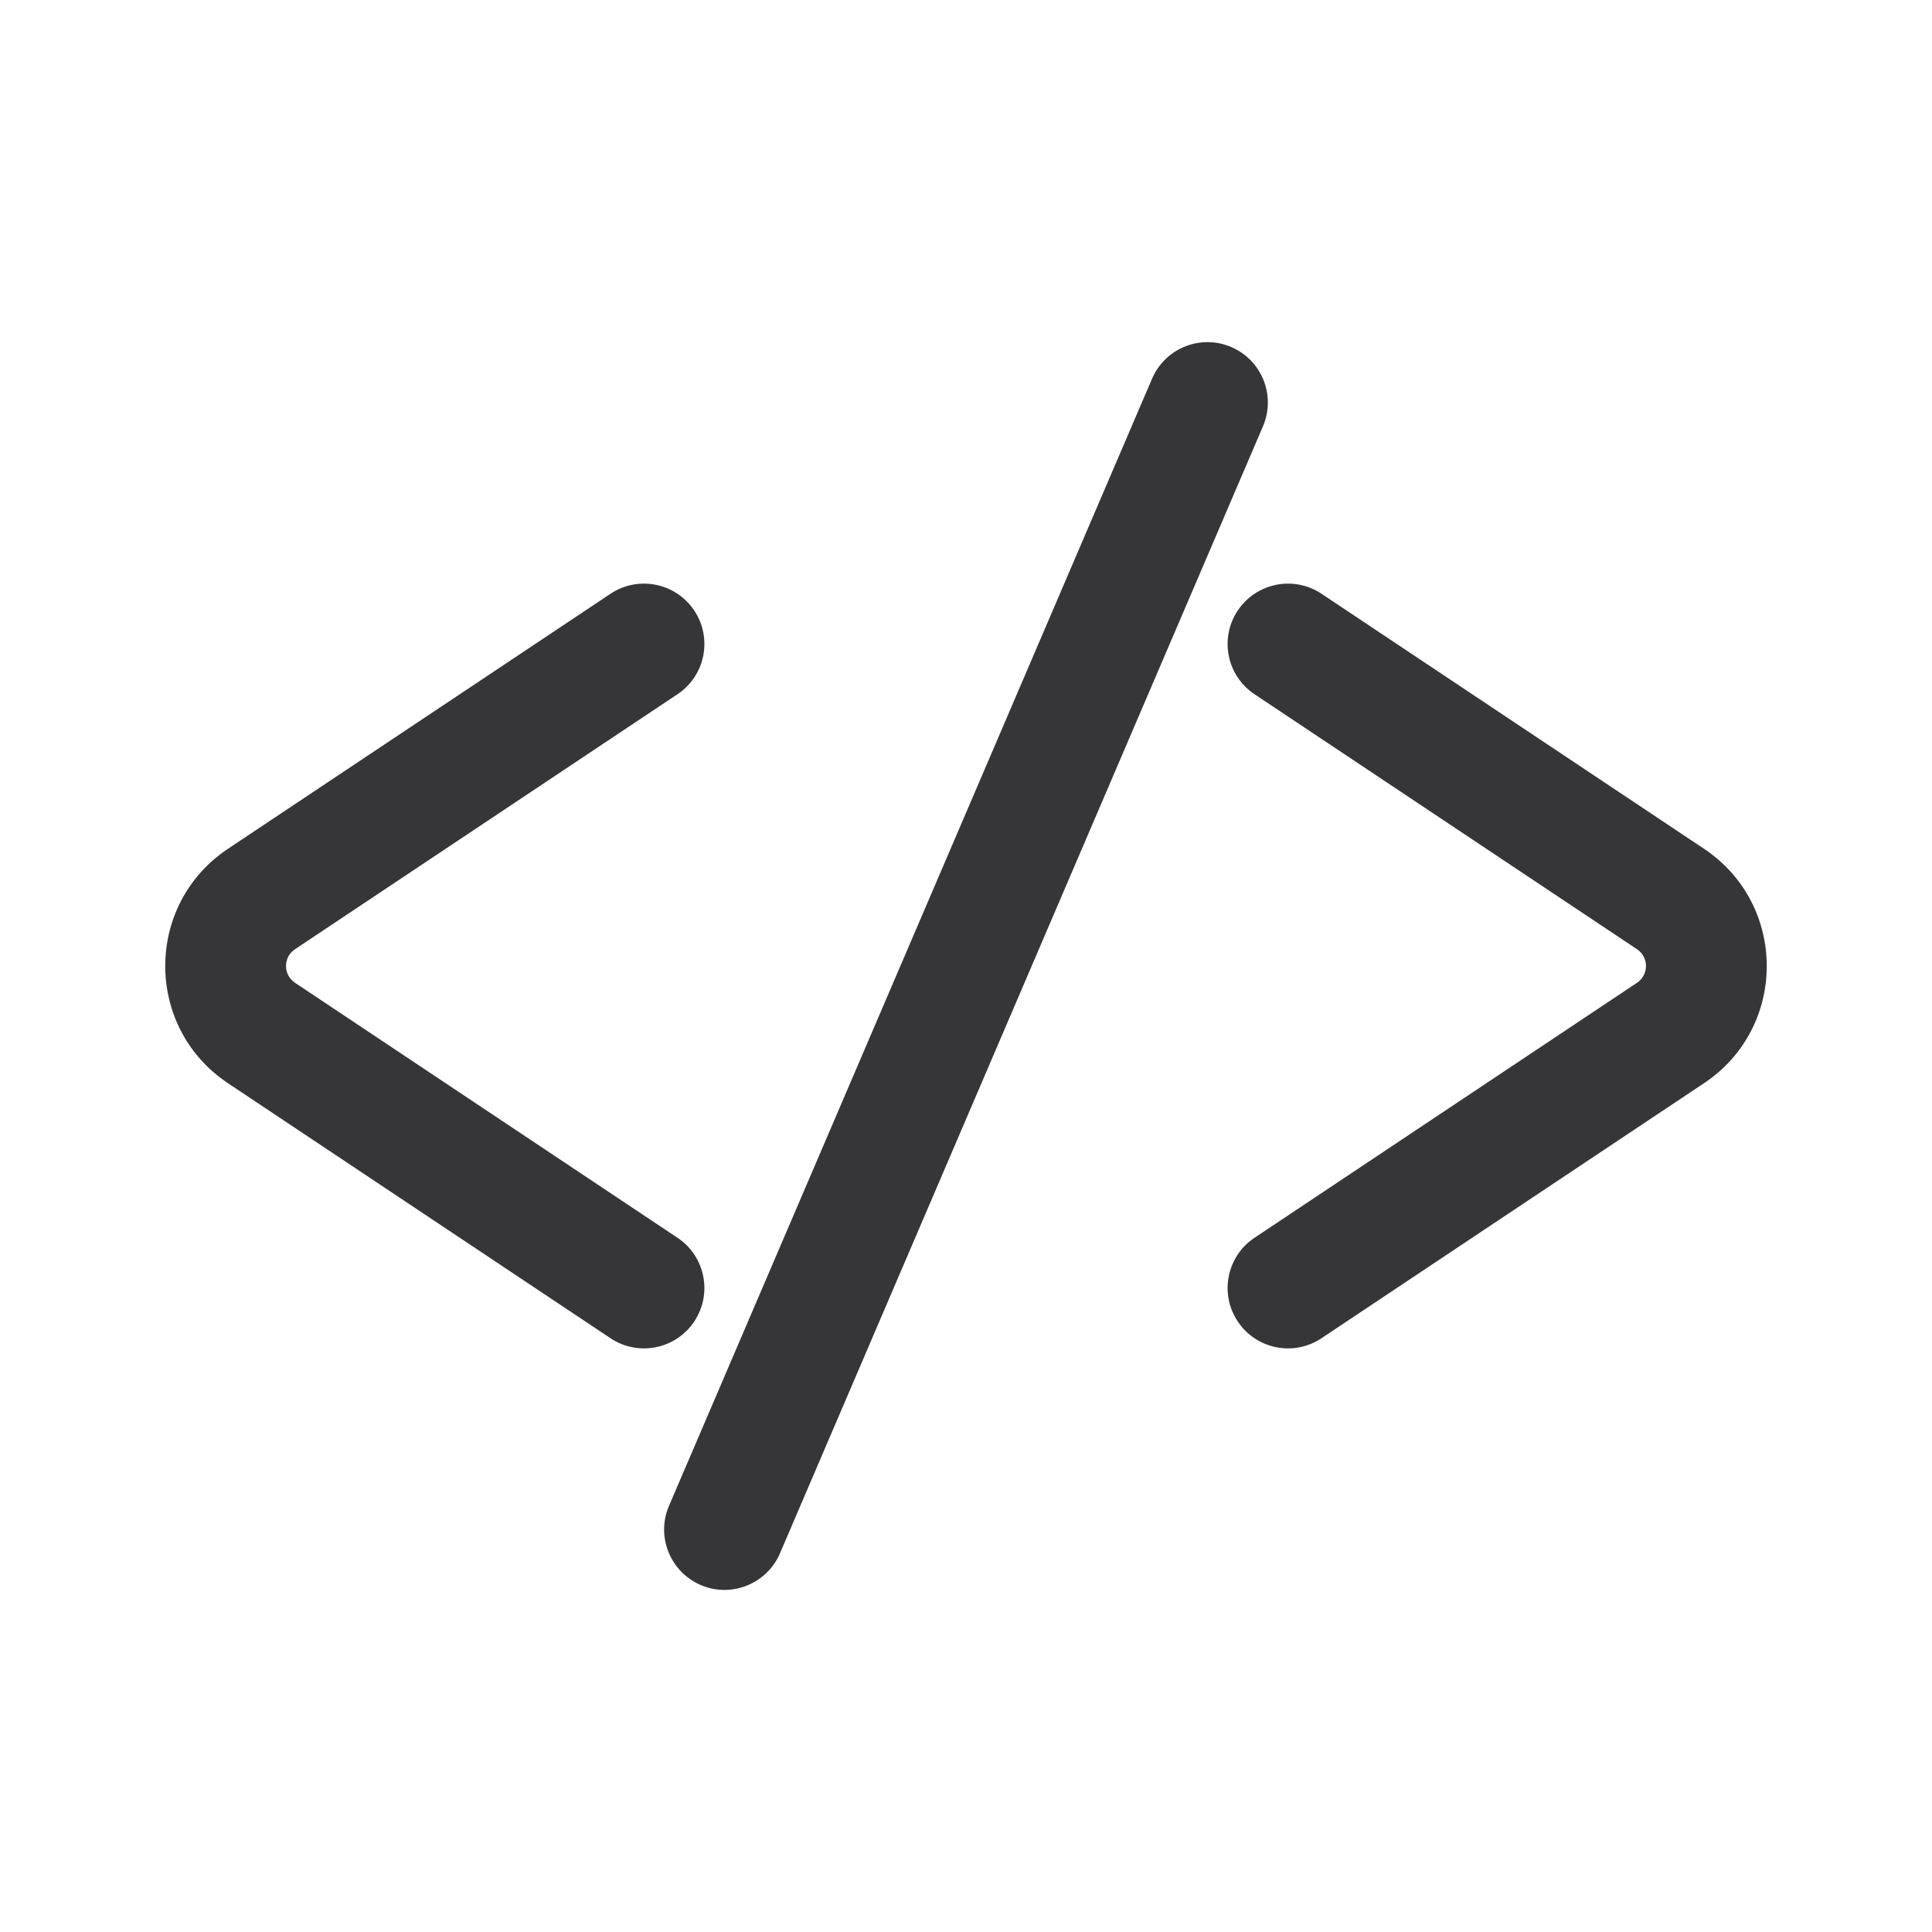
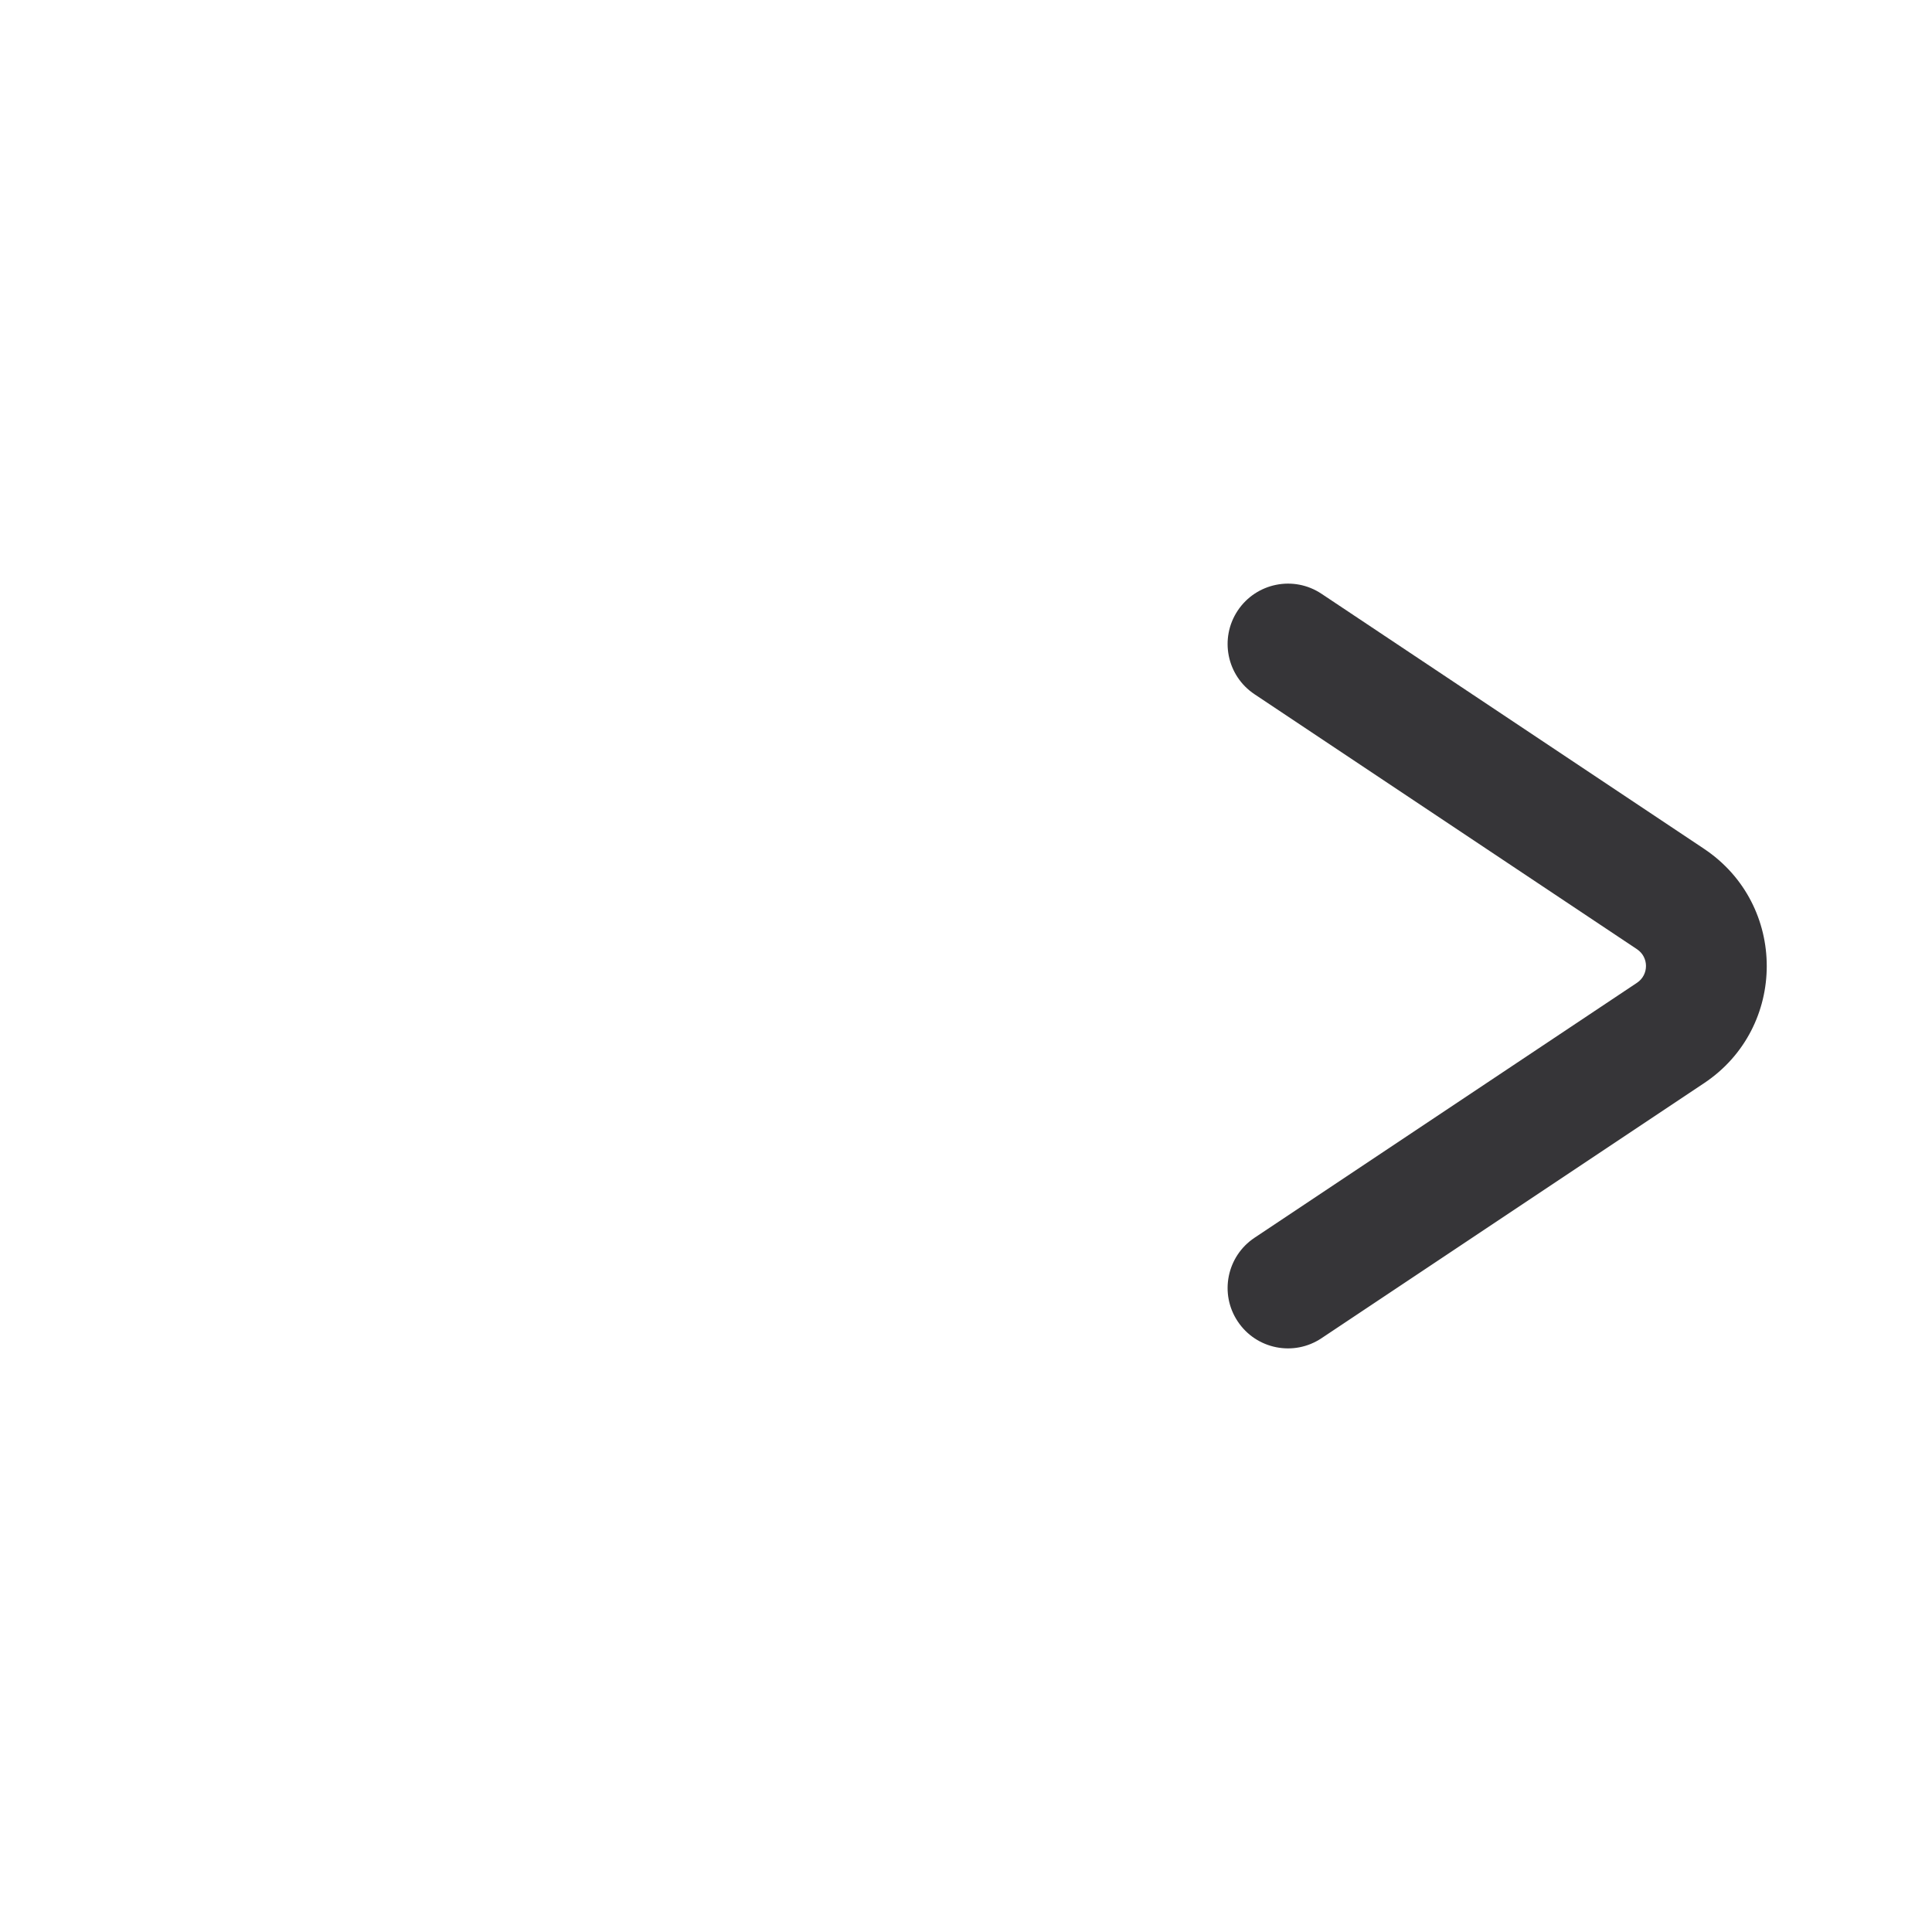
<svg xmlns="http://www.w3.org/2000/svg" width="24" height="24" viewBox="0 0 24 24" fill="none">
-   <path d="M15.689 5.296C15.852 4.915 15.676 4.474 15.295 4.311C14.915 4.148 14.474 4.324 14.311 4.705L8.311 18.705C8.147 19.085 8.324 19.526 8.705 19.69C9.085 19.853 9.526 19.676 9.689 19.296L15.689 5.296Z" fill="#363538" />
-   <path d="M8.624 7.584C8.854 7.929 8.761 8.394 8.416 8.624L3.664 11.792C3.516 11.891 3.516 12.109 3.664 12.208L8.416 15.376C8.761 15.606 8.854 16.072 8.624 16.416C8.394 16.761 7.929 16.854 7.584 16.624L2.832 13.456C1.793 12.764 1.793 11.237 2.832 10.544L7.584 7.376C7.929 7.146 8.394 7.24 8.624 7.584Z" fill="#363538" />
  <path d="M15.376 7.584C15.146 7.929 15.239 8.394 15.584 8.624L20.336 11.792C20.484 11.891 20.484 12.109 20.336 12.208L15.584 15.376C15.239 15.606 15.146 16.072 15.376 16.416C15.606 16.761 16.071 16.854 16.416 16.624L21.168 13.456C22.207 12.764 22.207 11.237 21.168 10.544L16.416 7.376C16.071 7.146 15.606 7.24 15.376 7.584Z" fill="#363538" />
</svg>